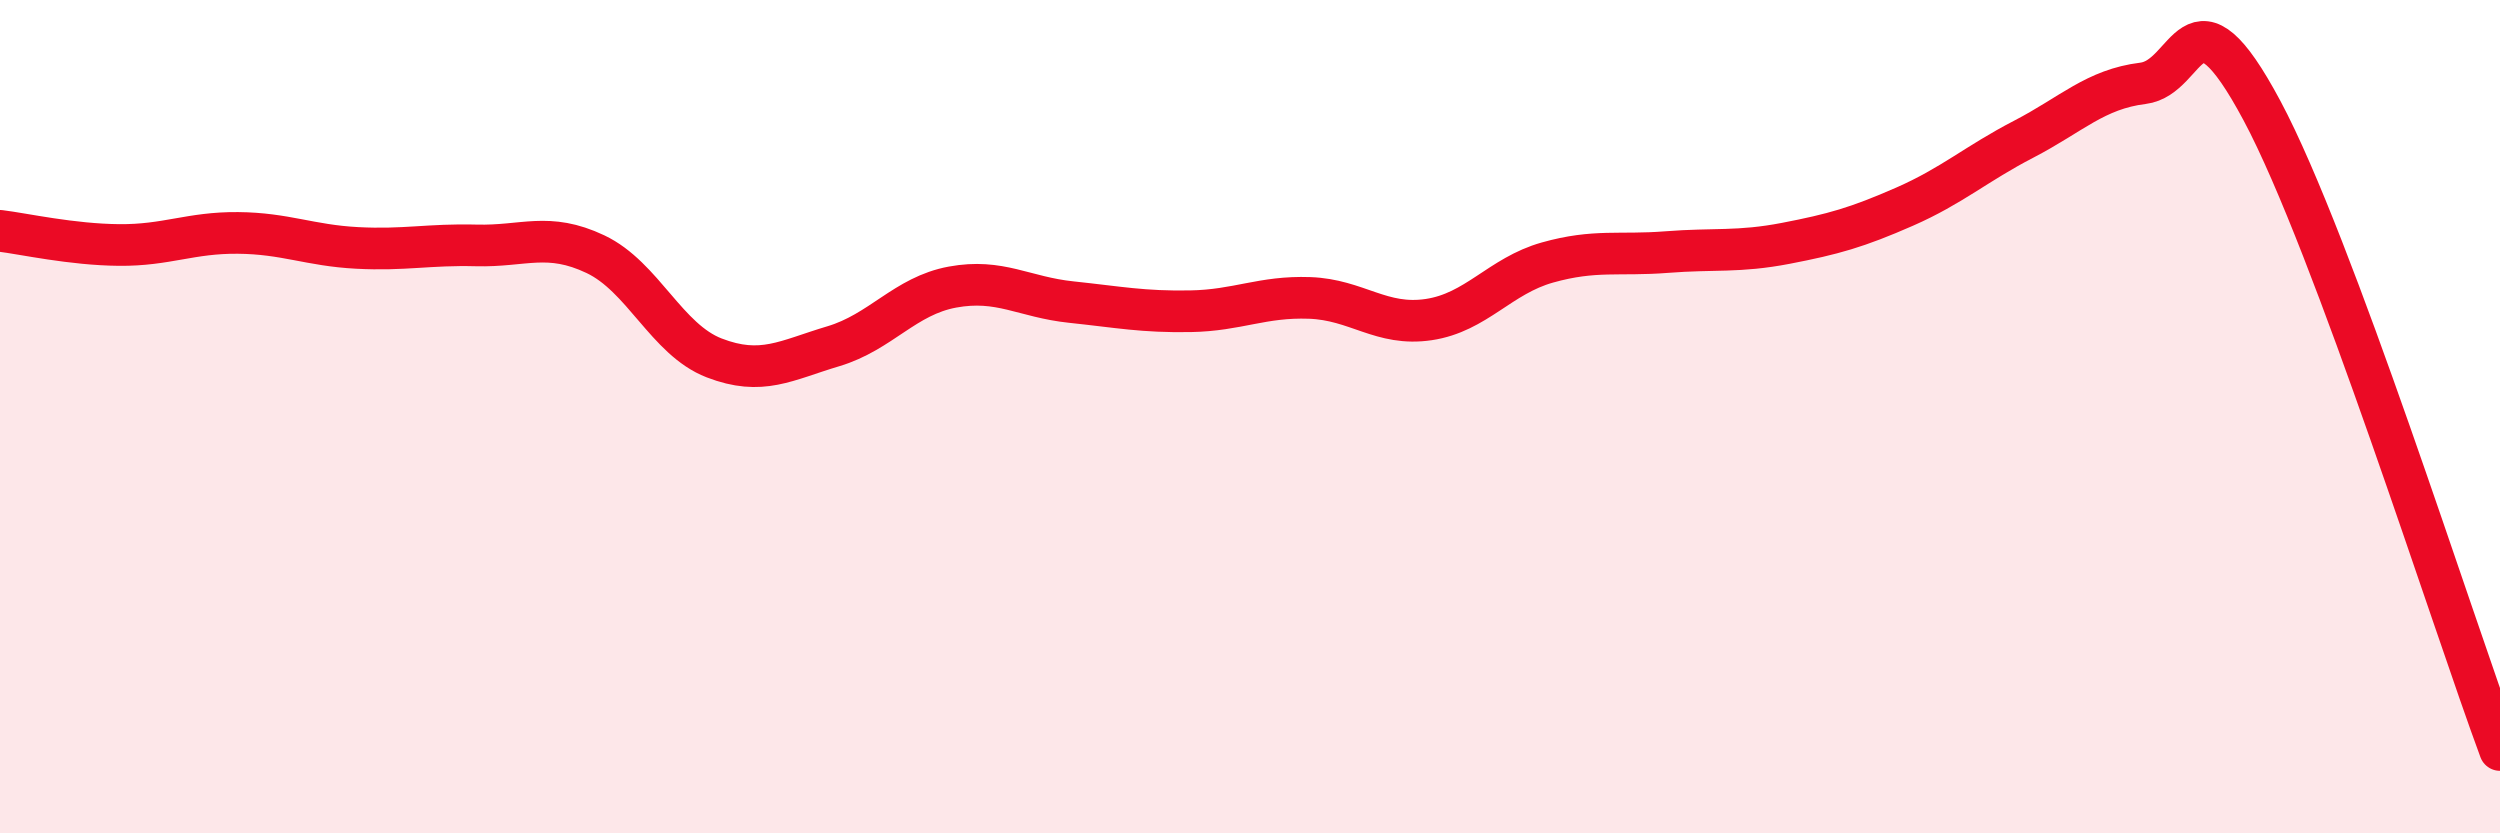
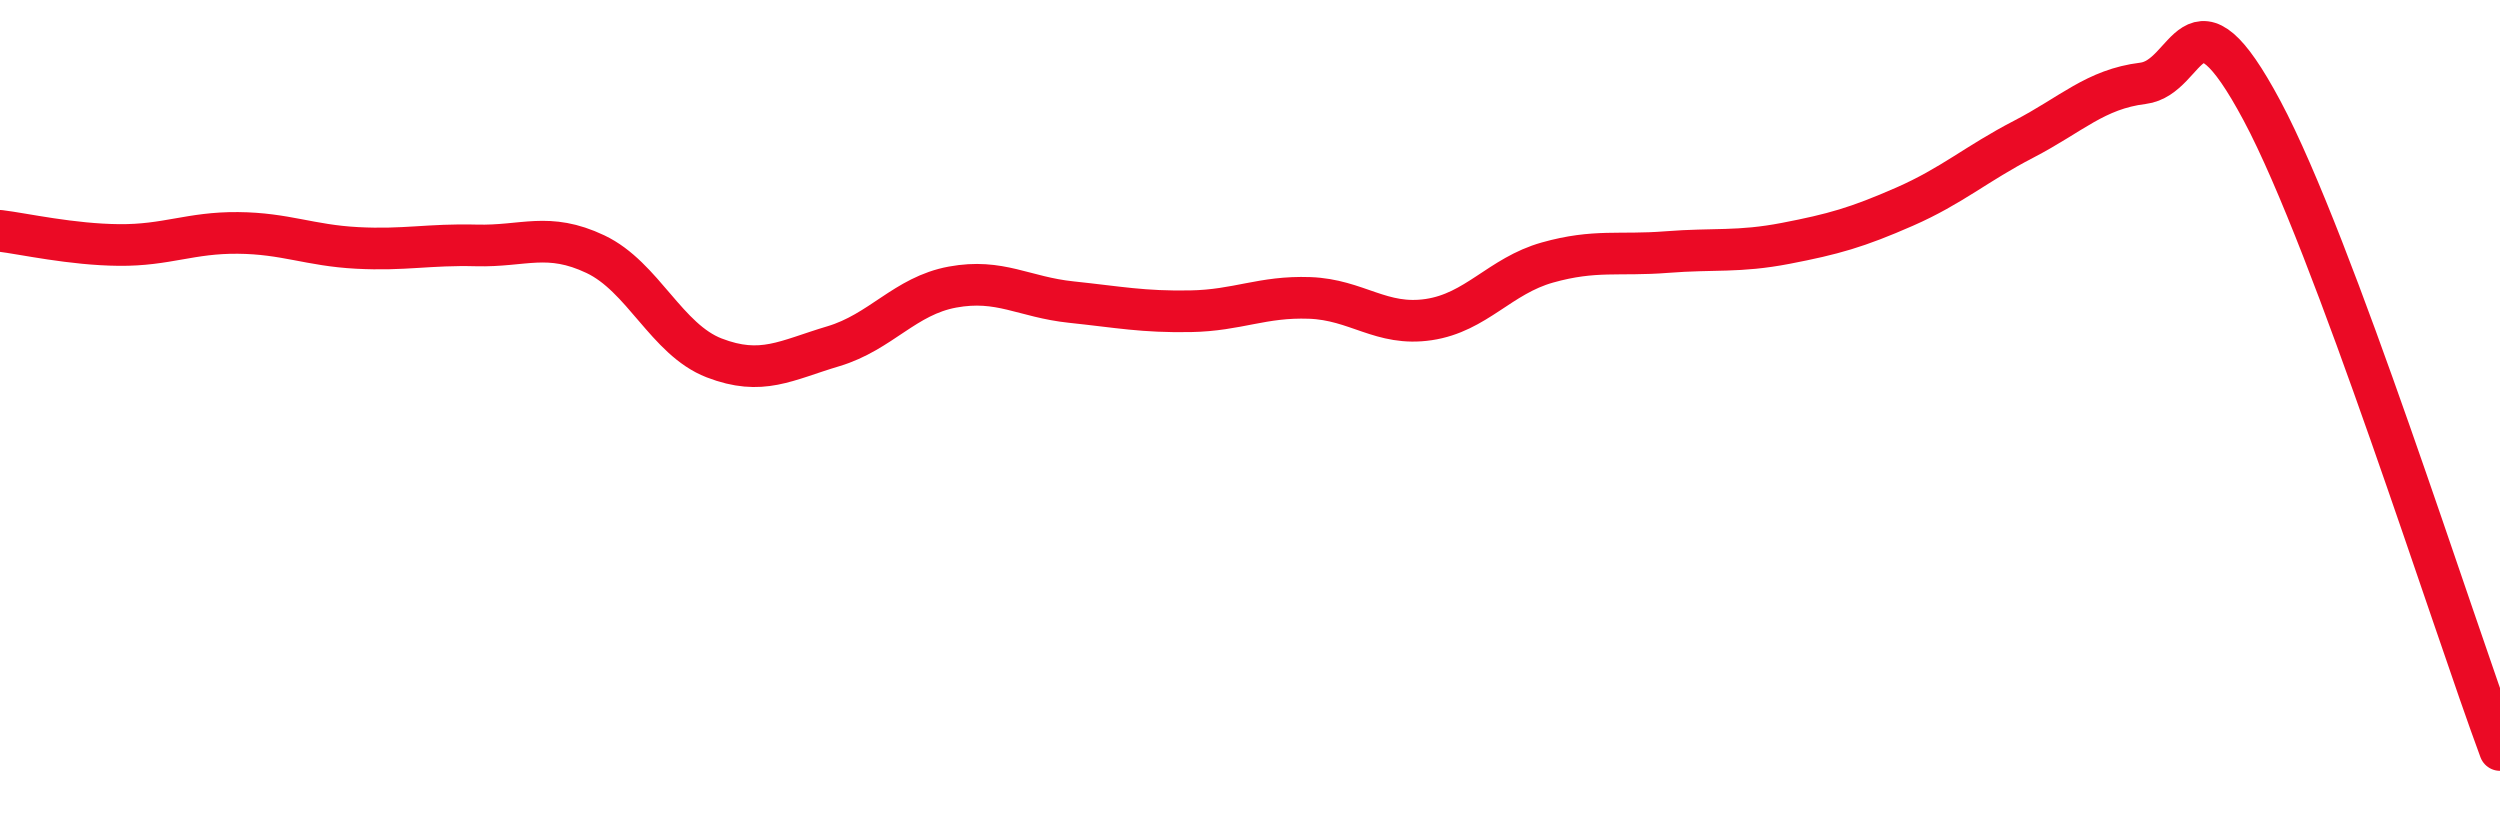
<svg xmlns="http://www.w3.org/2000/svg" width="60" height="20" viewBox="0 0 60 20">
-   <path d="M 0,5.54 C 0.57,5.61 1.72,5.87 2.86,5.88 C 4,5.89 4.57,5.58 5.71,5.59 C 6.85,5.6 7.43,5.89 8.57,5.95 C 9.71,6.01 10.29,5.86 11.43,5.89 C 12.57,5.92 13.15,5.56 14.29,6.1 C 15.43,6.64 16,8.15 17.14,8.59 C 18.28,9.03 18.86,8.65 20,8.31 C 21.14,7.97 21.72,7.1 22.86,6.89 C 24,6.68 24.57,7.13 25.71,7.25 C 26.85,7.37 27.43,7.49 28.57,7.47 C 29.71,7.45 30.29,7.11 31.43,7.15 C 32.57,7.19 33.15,7.84 34.29,7.67 C 35.43,7.5 36,6.62 37.14,6.3 C 38.28,5.98 38.86,6.14 40,6.05 C 41.14,5.96 41.72,6.06 42.86,5.84 C 44,5.62 44.57,5.46 45.71,4.96 C 46.85,4.46 47.43,3.93 48.57,3.34 C 49.71,2.75 50.29,2.14 51.43,2 C 52.57,1.86 52.58,-0.54 54.29,2.66 C 56,5.86 58.86,14.93 60,18L60 20L0 20Z" fill="#EB0A25" opacity="0.1" stroke-linecap="round" stroke-linejoin="round" />
  <path d="M 0,5.54 C 0.57,5.61 1.72,5.87 2.86,5.88 C 4,5.89 4.57,5.58 5.71,5.59 C 6.85,5.6 7.43,5.89 8.57,5.95 C 9.71,6.01 10.29,5.86 11.43,5.89 C 12.57,5.92 13.15,5.56 14.29,6.1 C 15.43,6.64 16,8.15 17.14,8.59 C 18.28,9.03 18.86,8.65 20,8.31 C 21.14,7.97 21.72,7.1 22.86,6.89 C 24,6.68 24.57,7.13 25.71,7.25 C 26.85,7.37 27.43,7.49 28.57,7.47 C 29.71,7.45 30.29,7.11 31.43,7.15 C 32.57,7.19 33.15,7.84 34.29,7.67 C 35.43,7.5 36,6.62 37.14,6.3 C 38.28,5.98 38.86,6.14 40,6.05 C 41.14,5.96 41.72,6.06 42.86,5.84 C 44,5.62 44.57,5.46 45.71,4.96 C 46.85,4.46 47.43,3.93 48.57,3.34 C 49.71,2.75 50.29,2.14 51.43,2 C 52.57,1.86 52.58,-0.54 54.29,2.66 C 56,5.86 58.86,14.93 60,18" stroke="#EB0A25" stroke-width="1" fill="none" stroke-linecap="round" stroke-linejoin="round" />
</svg>